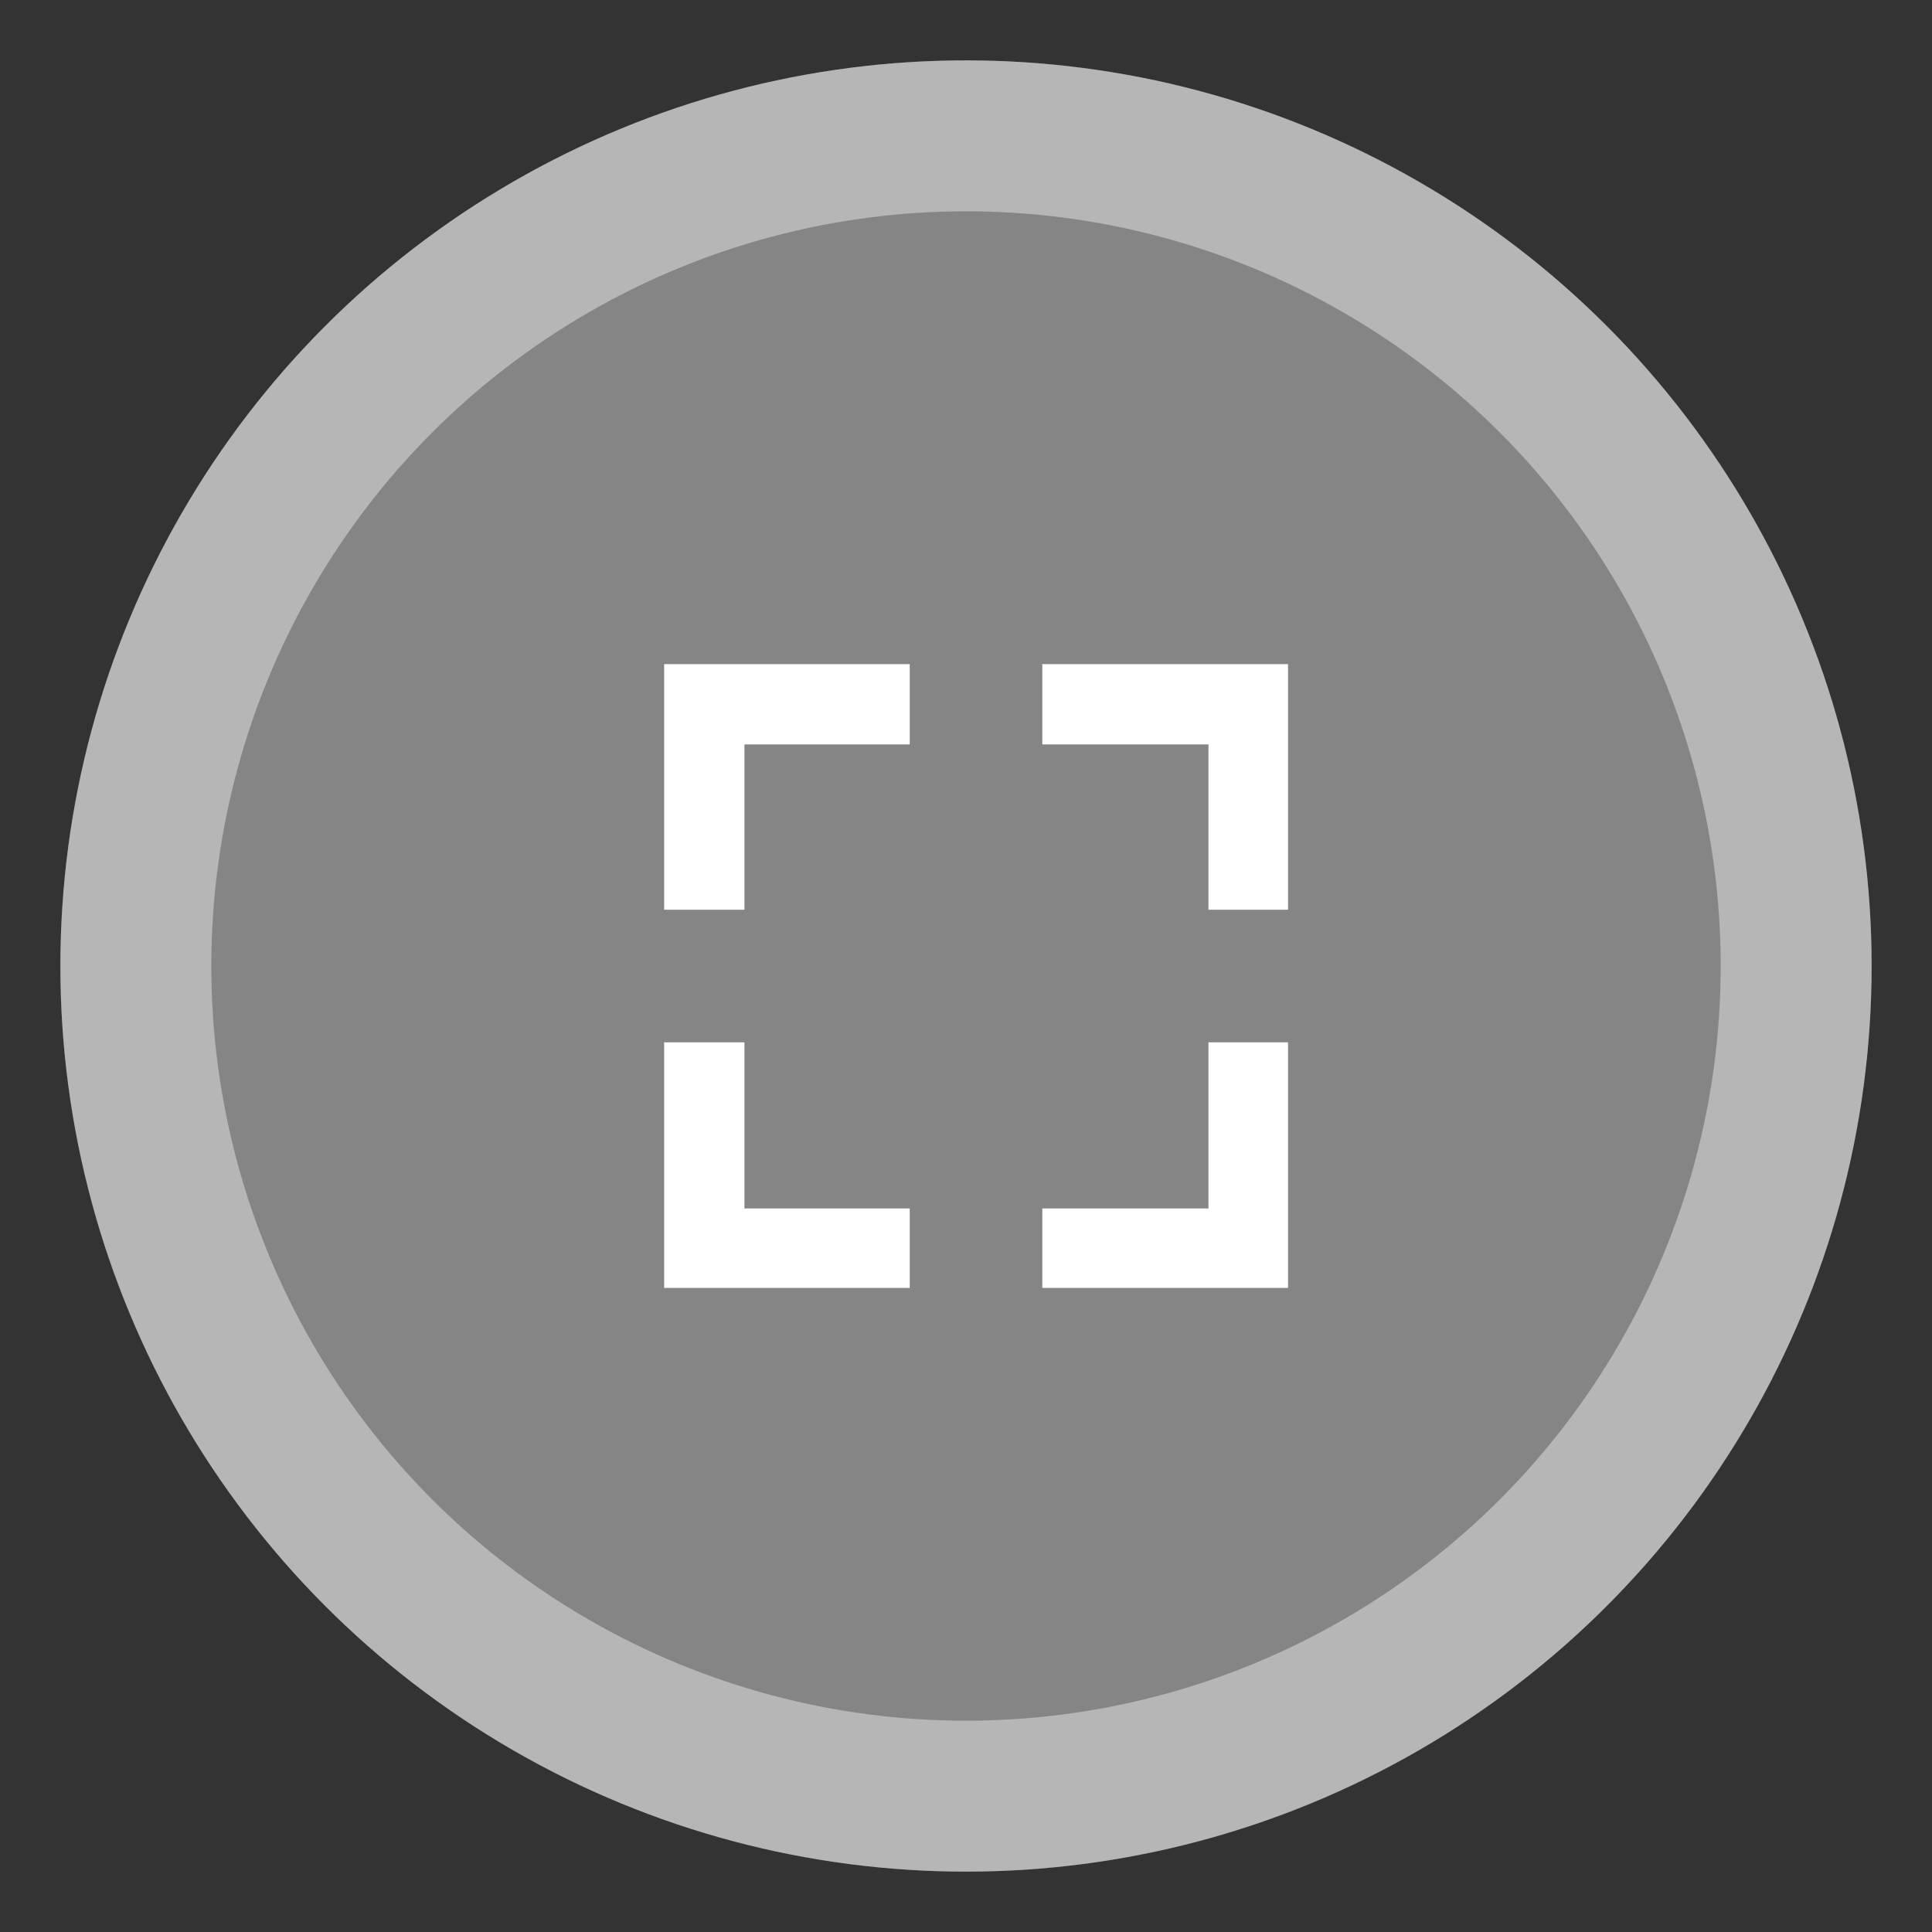
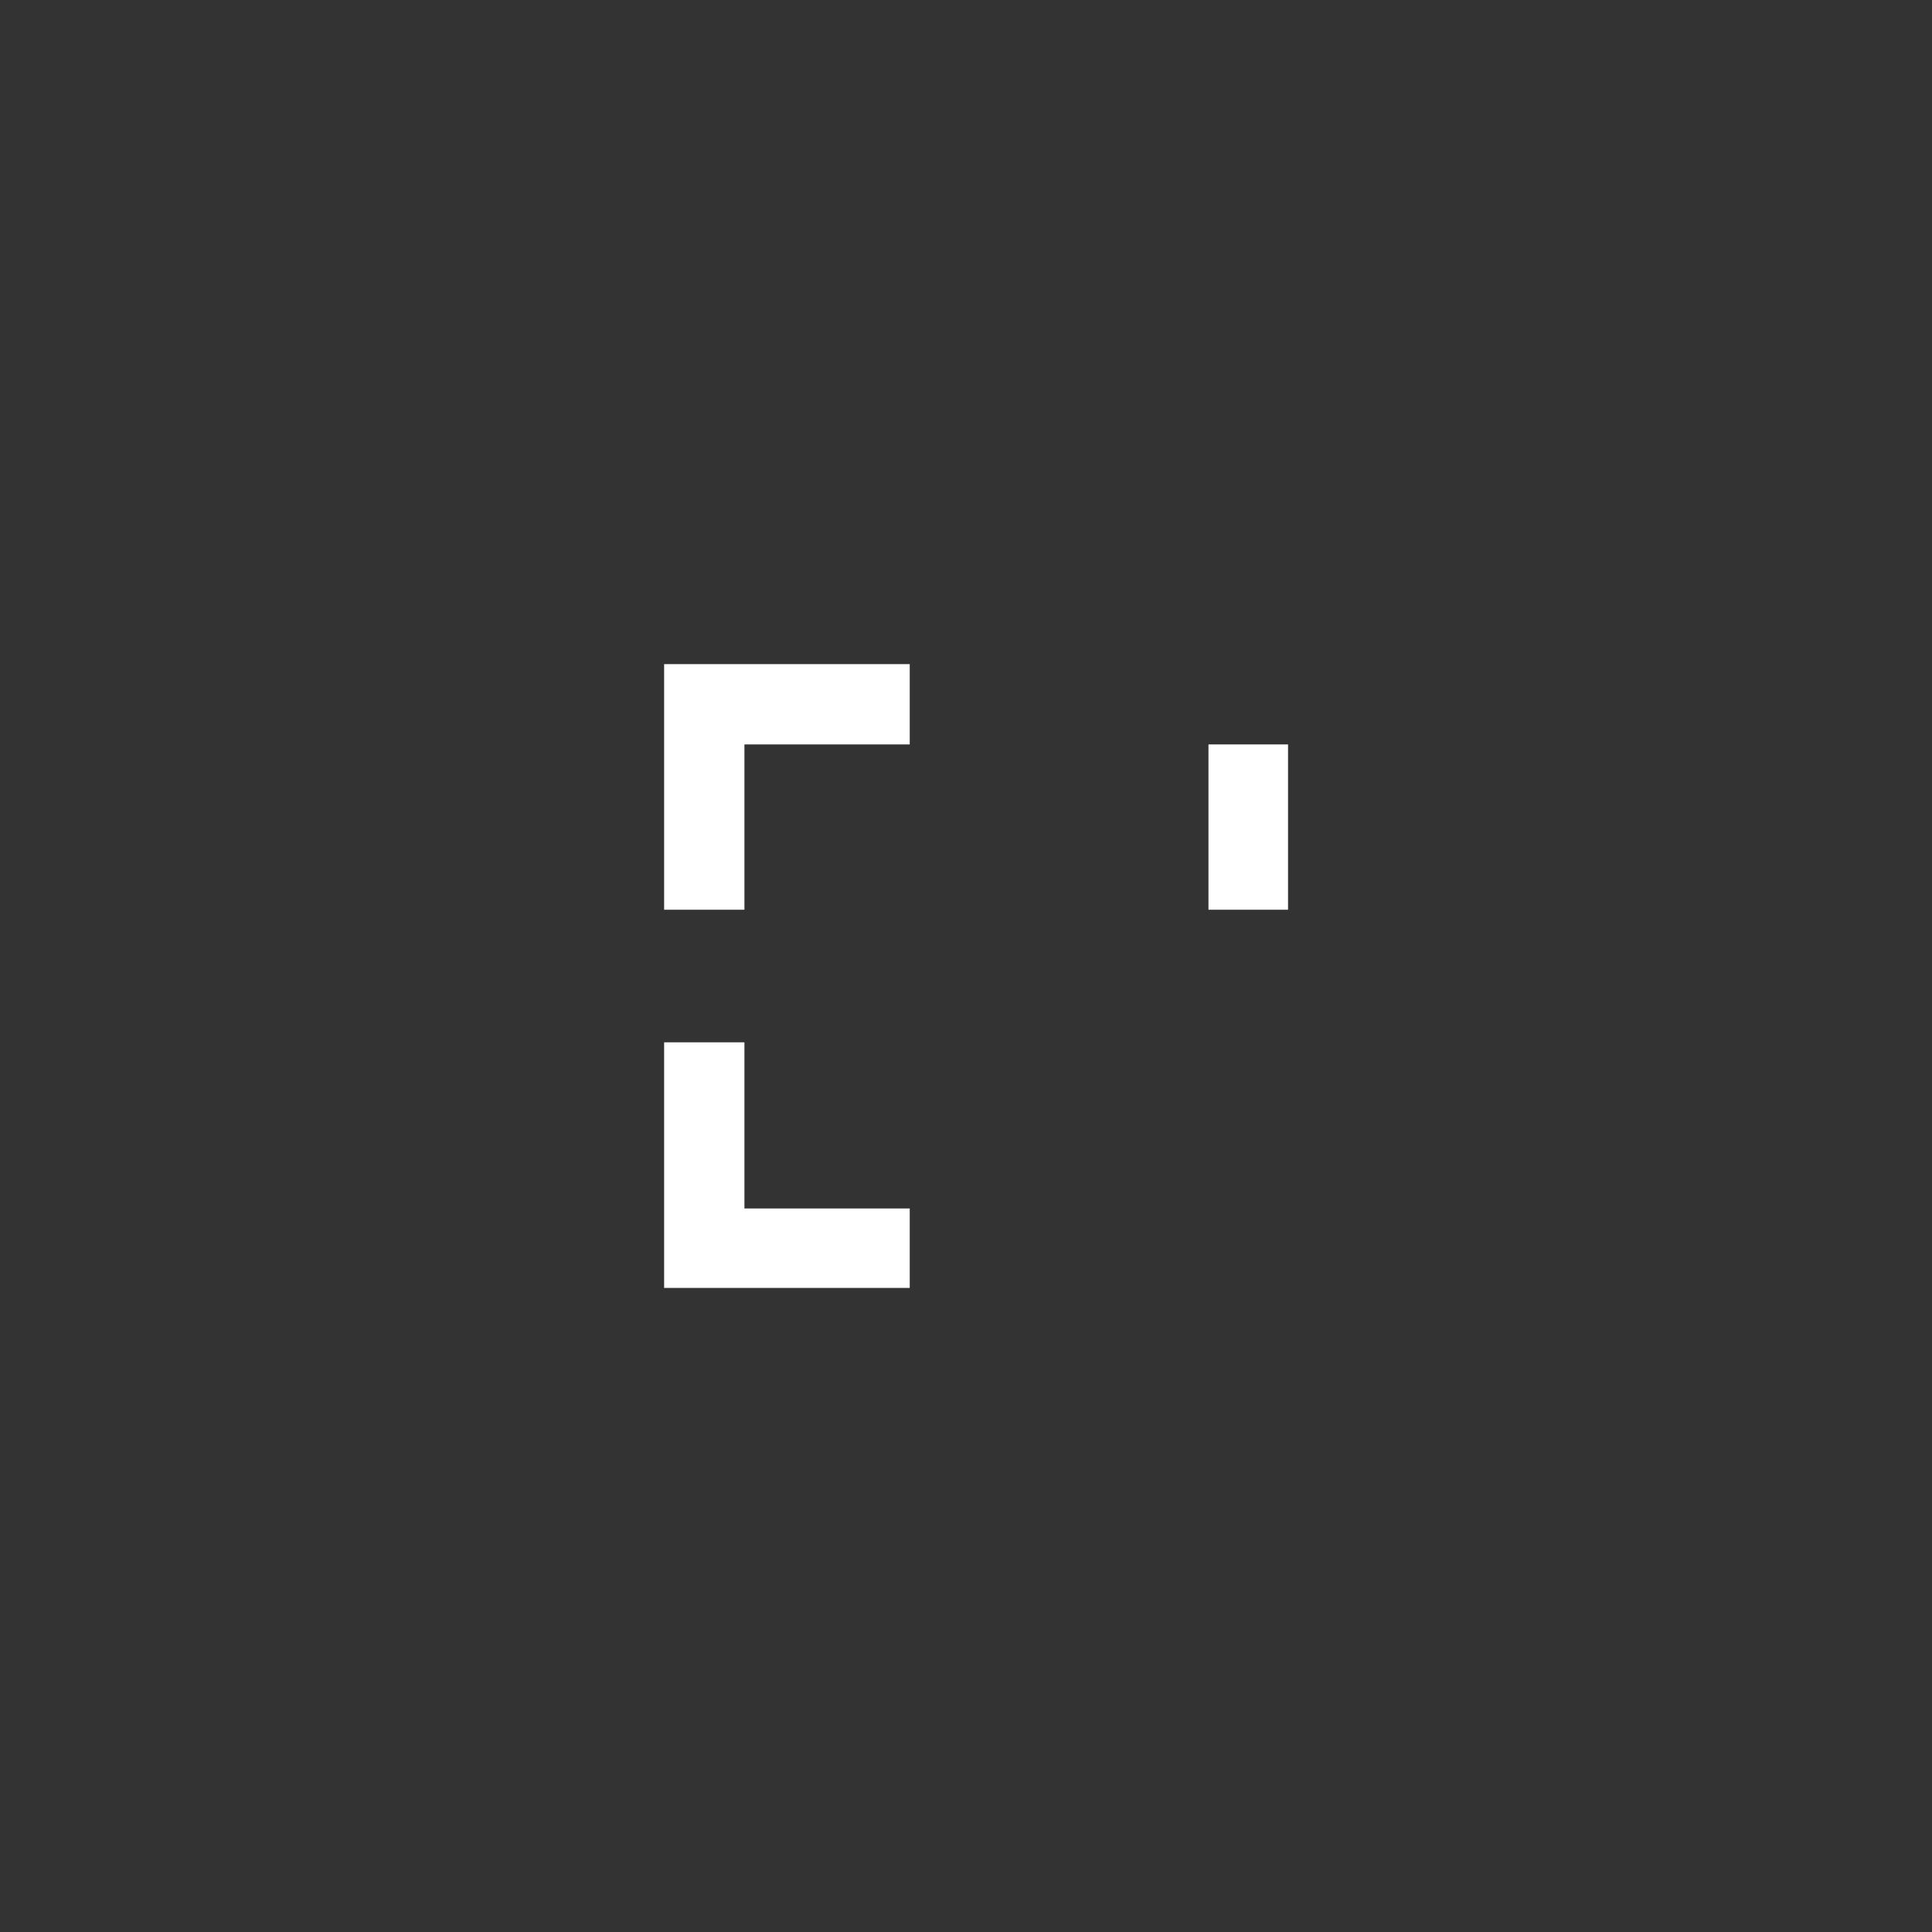
<svg xmlns="http://www.w3.org/2000/svg" width="16" height="16" viewBox="0 0 16 16" fill="none">
  <rect x="0" y="0" width="16" height="16" fill="#333333" stroke="none" />
-   <circle cx="8" cy="8" r="7.5" fill="white" fill-opacity="0.4" />
-   <circle cx="8" cy="8" r="6.875" stroke="white" stroke-opacity="0.4" stroke-width="1.25" />
-   <path d="M10.008 10.008H8.632V10.666H10.667V8.632H10.008V10.008Z" fill="white" />
-   <path d="M10.008 6.165V7.534H10.667V5.5H8.632V6.165H10.008Z" fill="white" />
+   <path d="M10.008 6.165V7.534H10.667V5.5V6.165H10.008Z" fill="white" />
  <path d="M6.165 10.008V8.632H5.5V10.666H7.534V10.008H6.165Z" fill="white" />
  <path d="M6.165 6.165H7.534V5.5H5.5V7.534H6.165V6.165Z" fill="white" />
</svg>